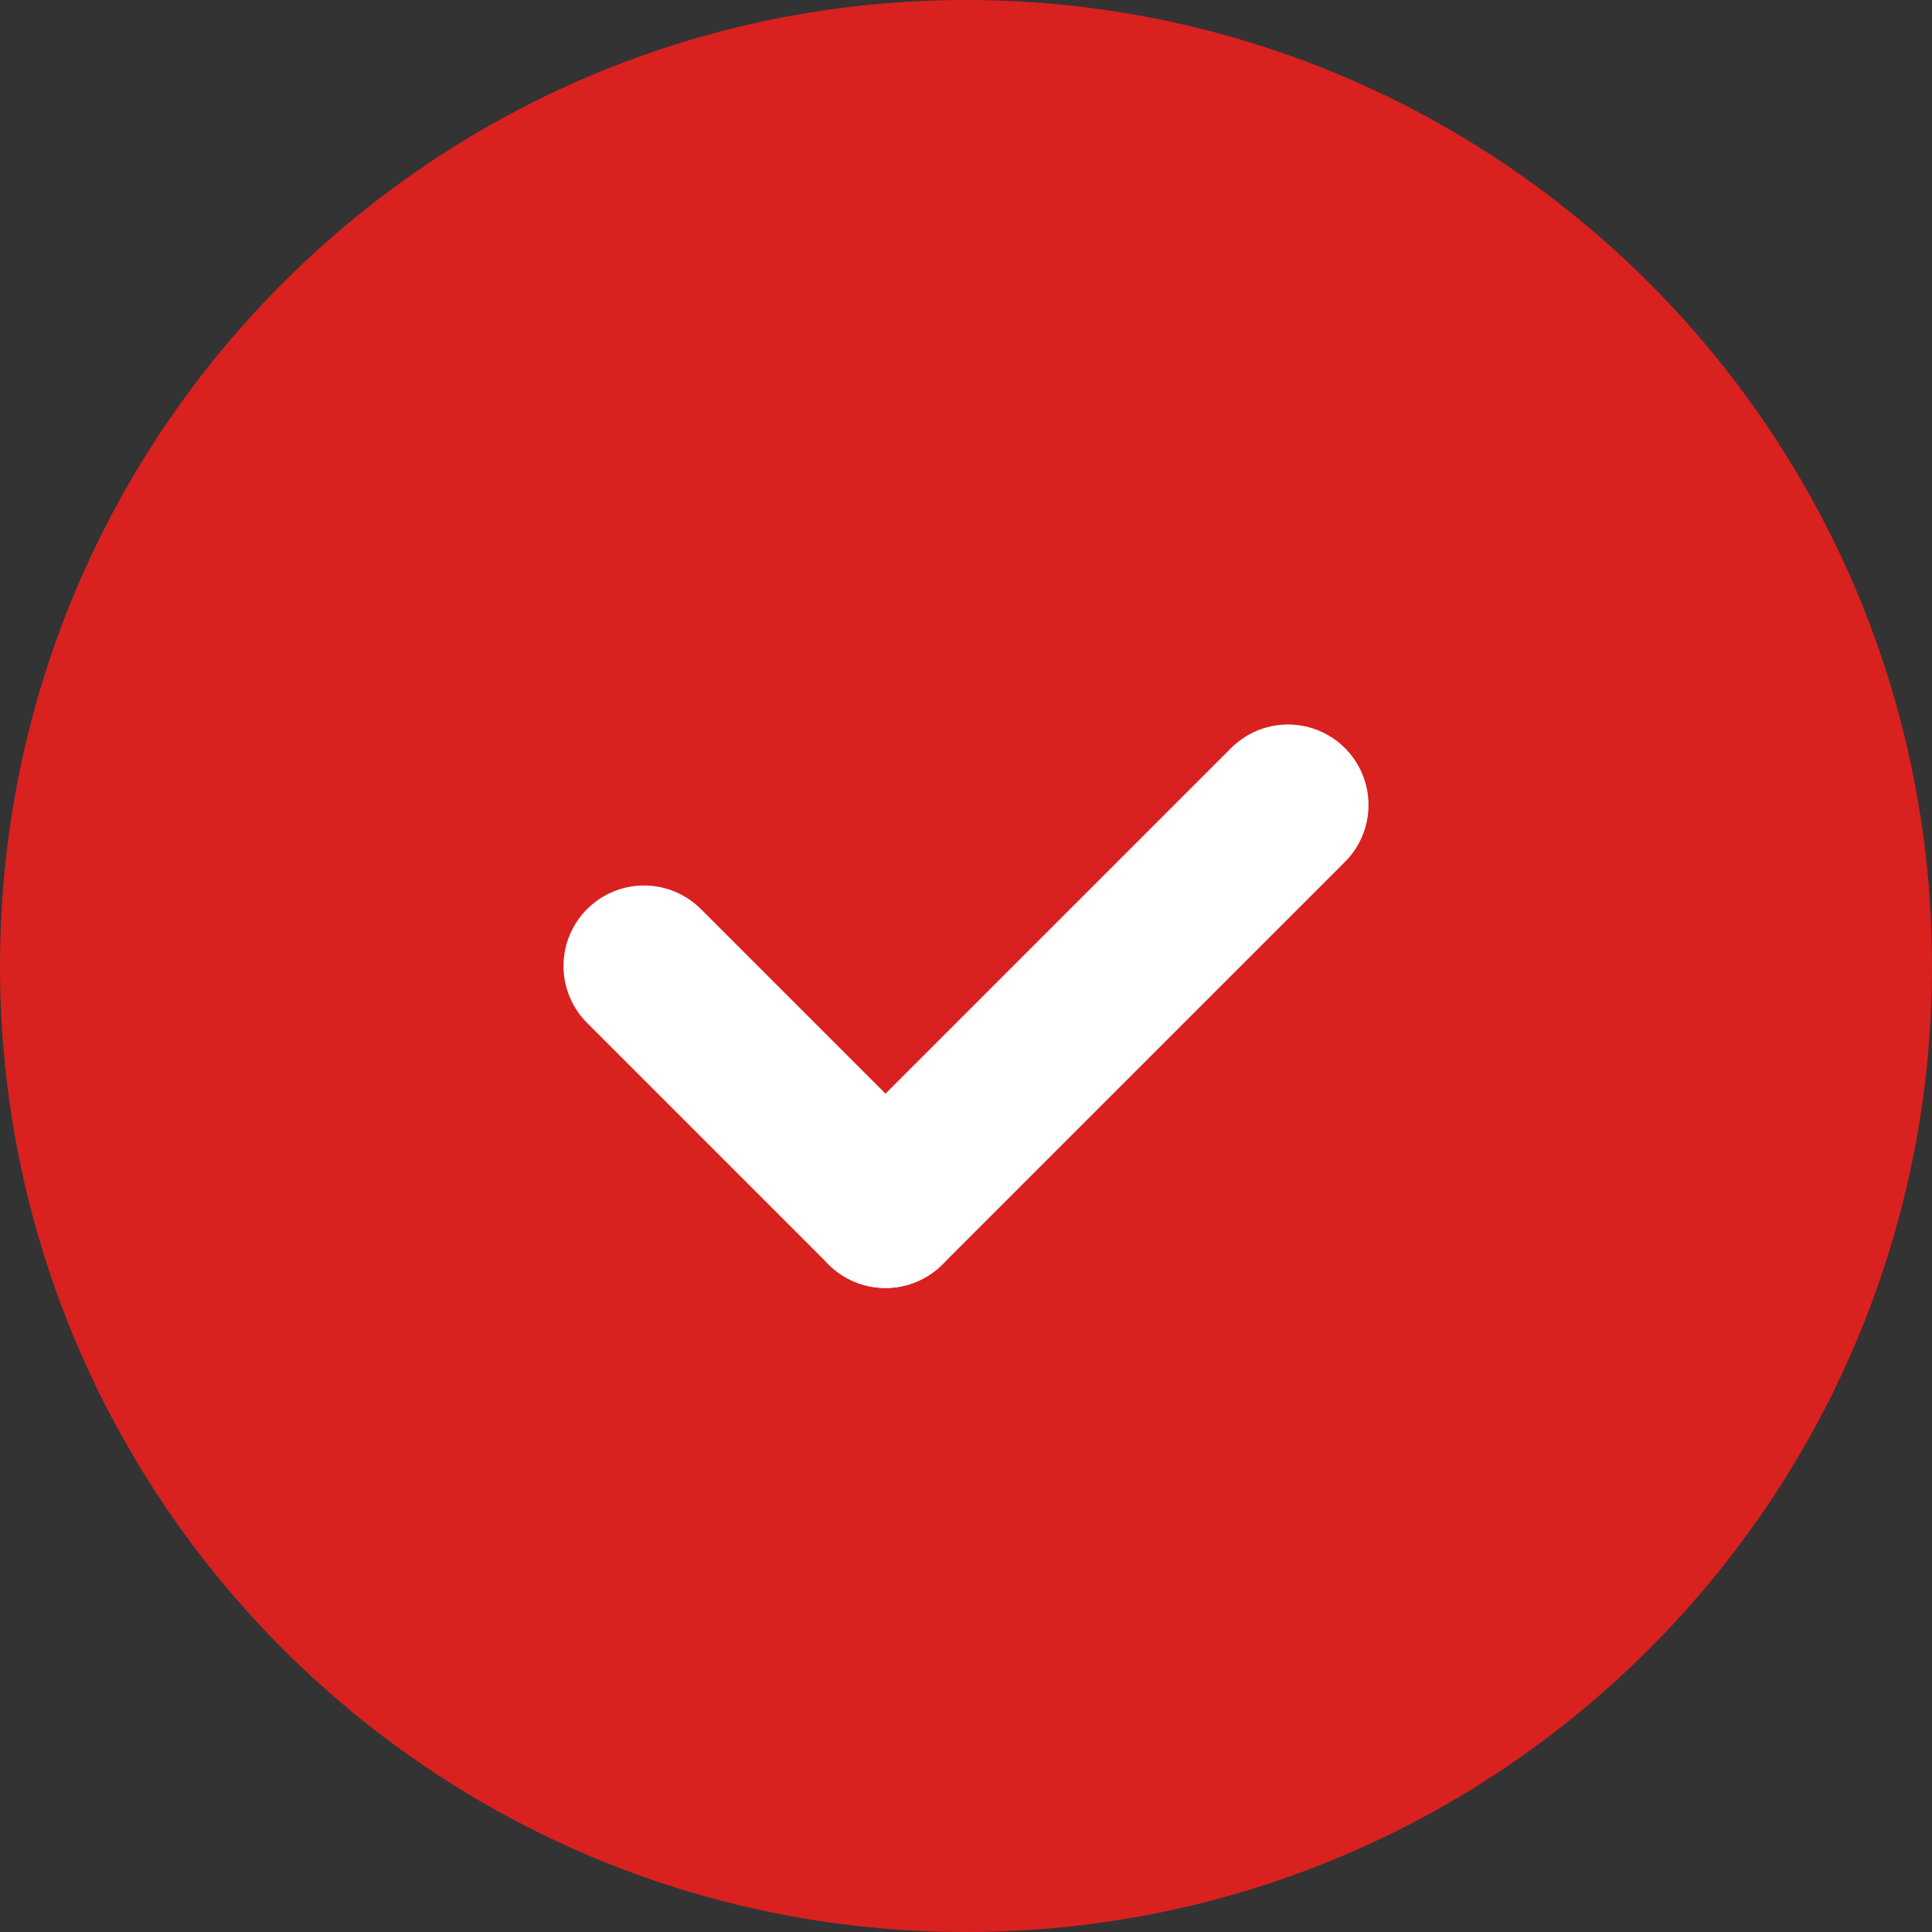
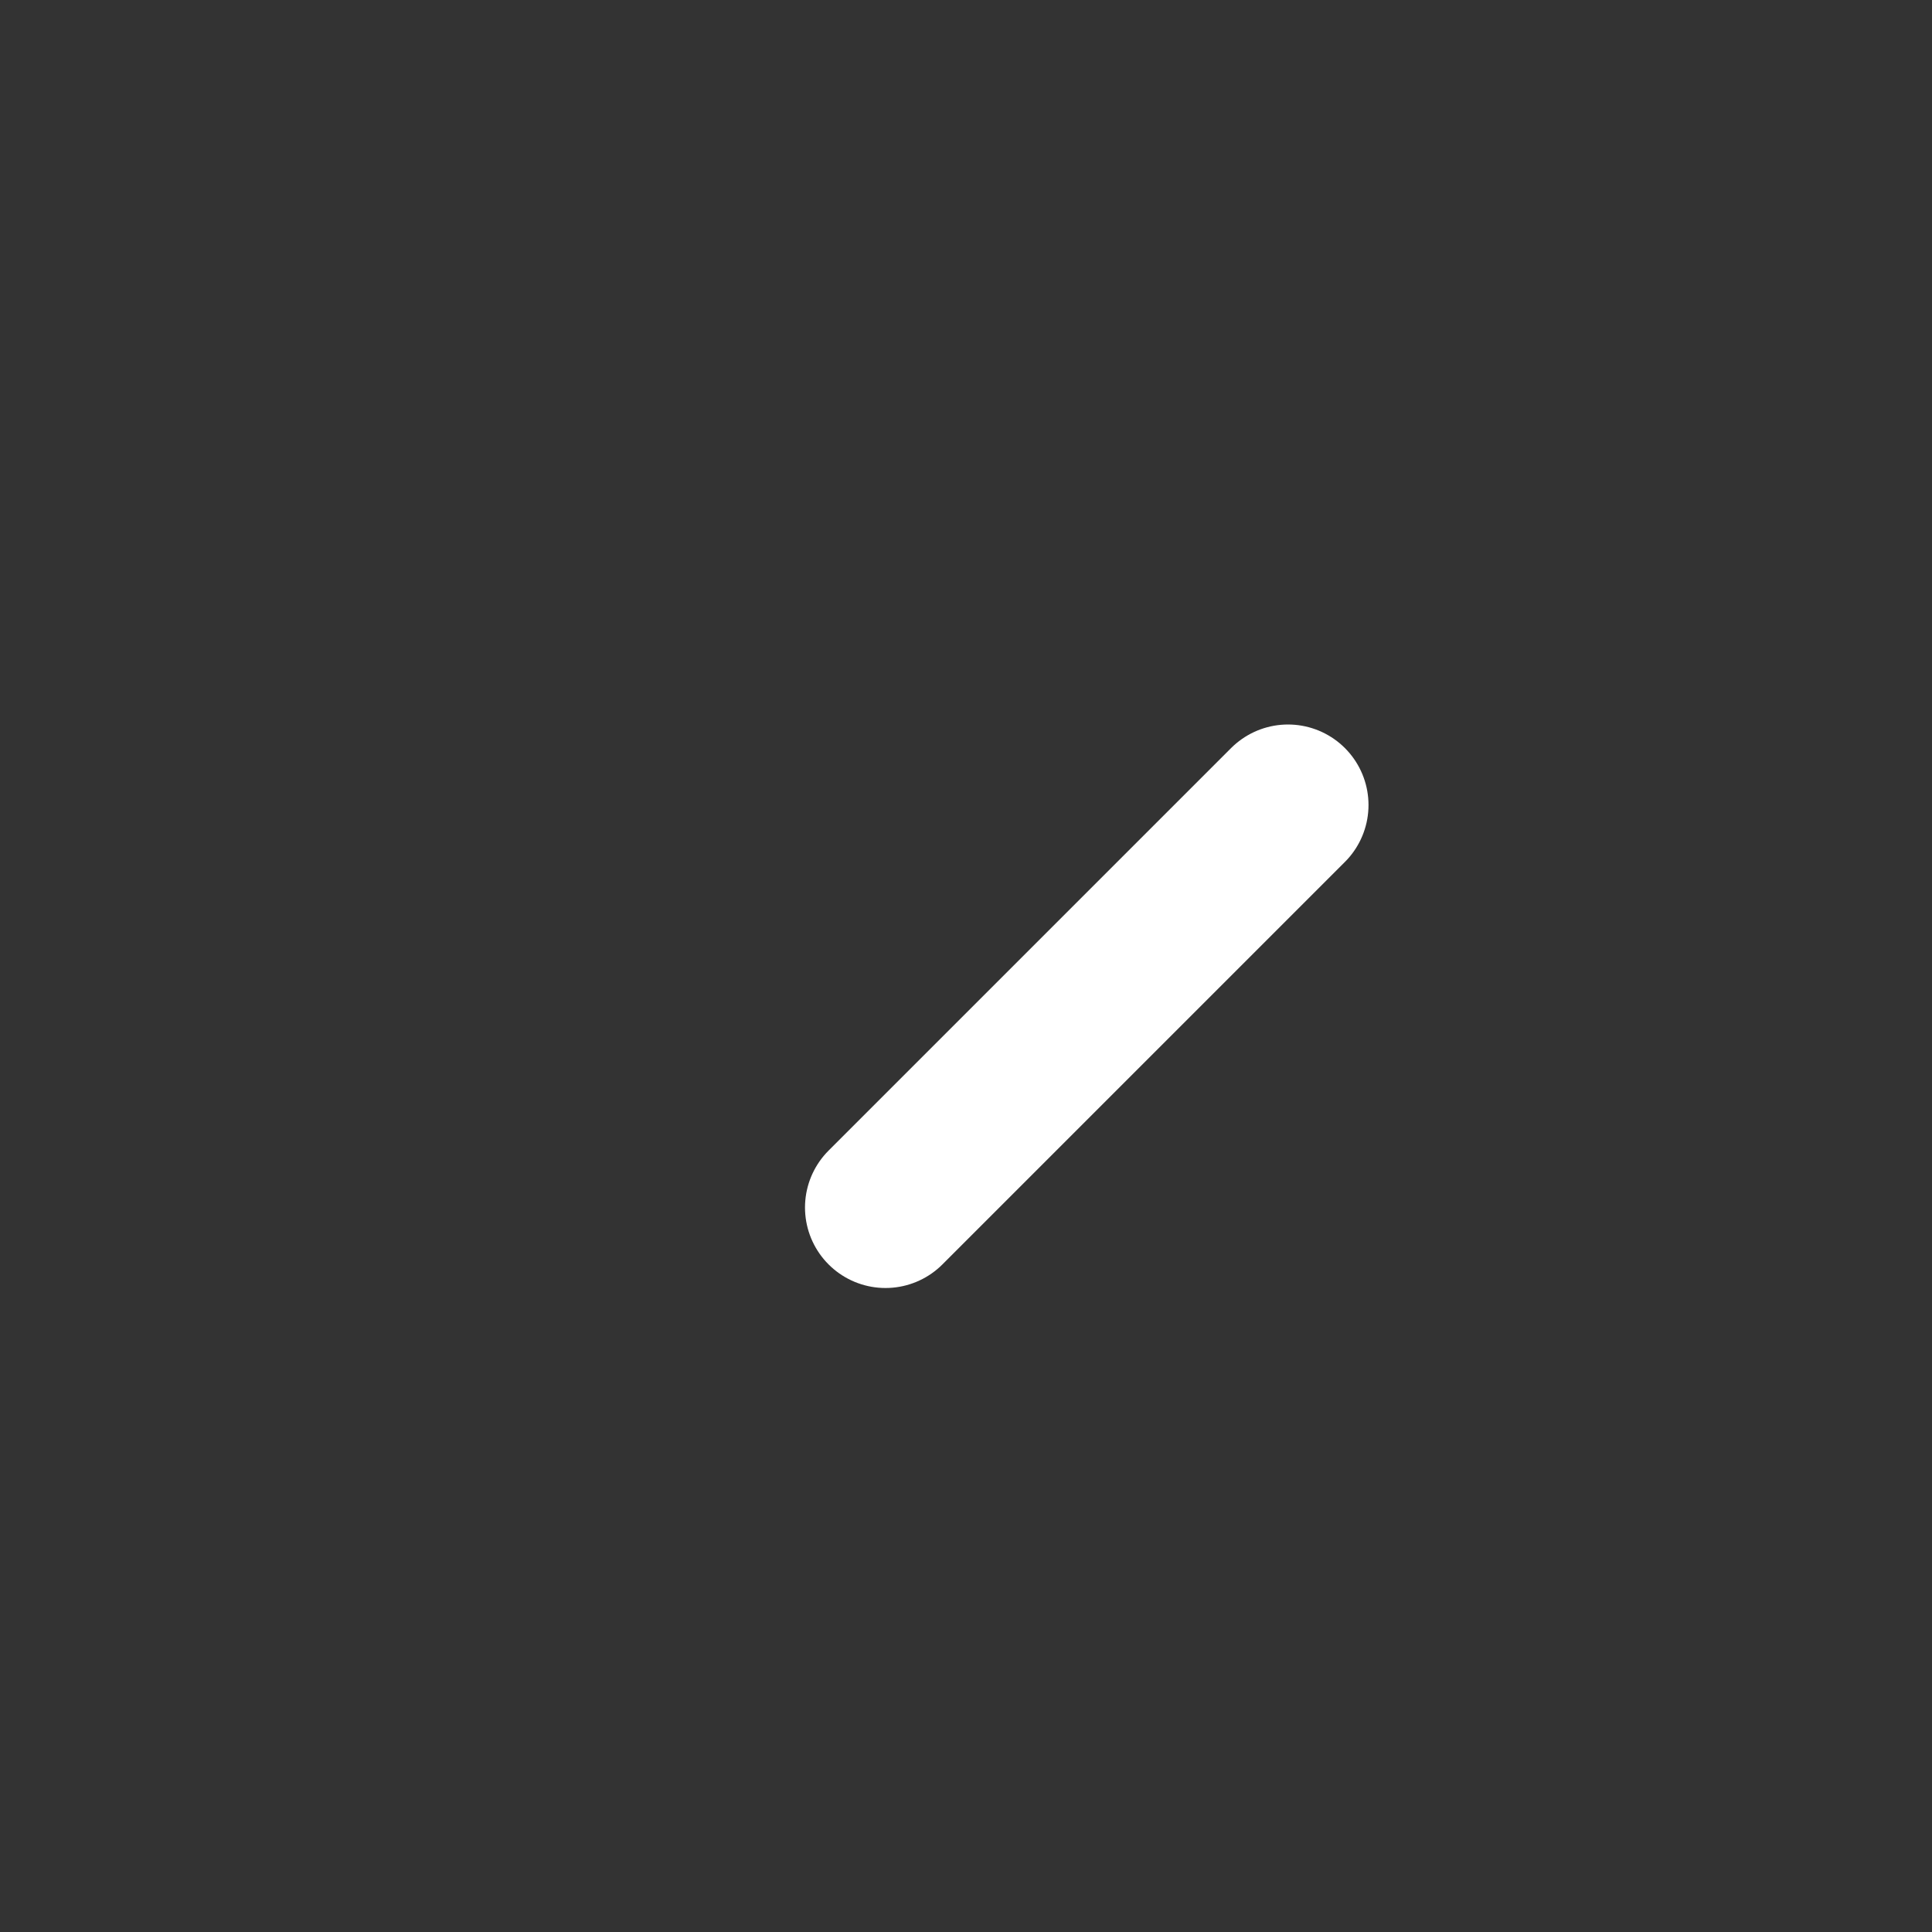
<svg xmlns="http://www.w3.org/2000/svg" width="18" height="18" viewBox="0 0 18 18" fill="none">
  <rect x="0" y="0" width="18" height="18" fill="#333333" stroke="none" />
  <g clip-path="url(#clip0_390_60)">
-     <path fill-rule="evenodd" clip-rule="evenodd" d="M9 18C4.029 18 0 13.971 0 9C0 4.029 4.029 0 9 0C13.971 0 18 4.029 18 9C18 13.971 13.971 18 9 18Z" fill="#D92120" />
-     <path d="M8.25 11.25L6 9" stroke="white" stroke-width="1.5" stroke-linecap="round" stroke-linejoin="round" />
    <path d="M12 7.5L8.25 11.25" stroke="white" stroke-width="1.5" stroke-linecap="round" stroke-linejoin="round" />
  </g>
  <defs>
    <clipPath id="clip0_390_60">
      <rect width="18" height="18" fill="white" />
    </clipPath>
  </defs>
</svg>